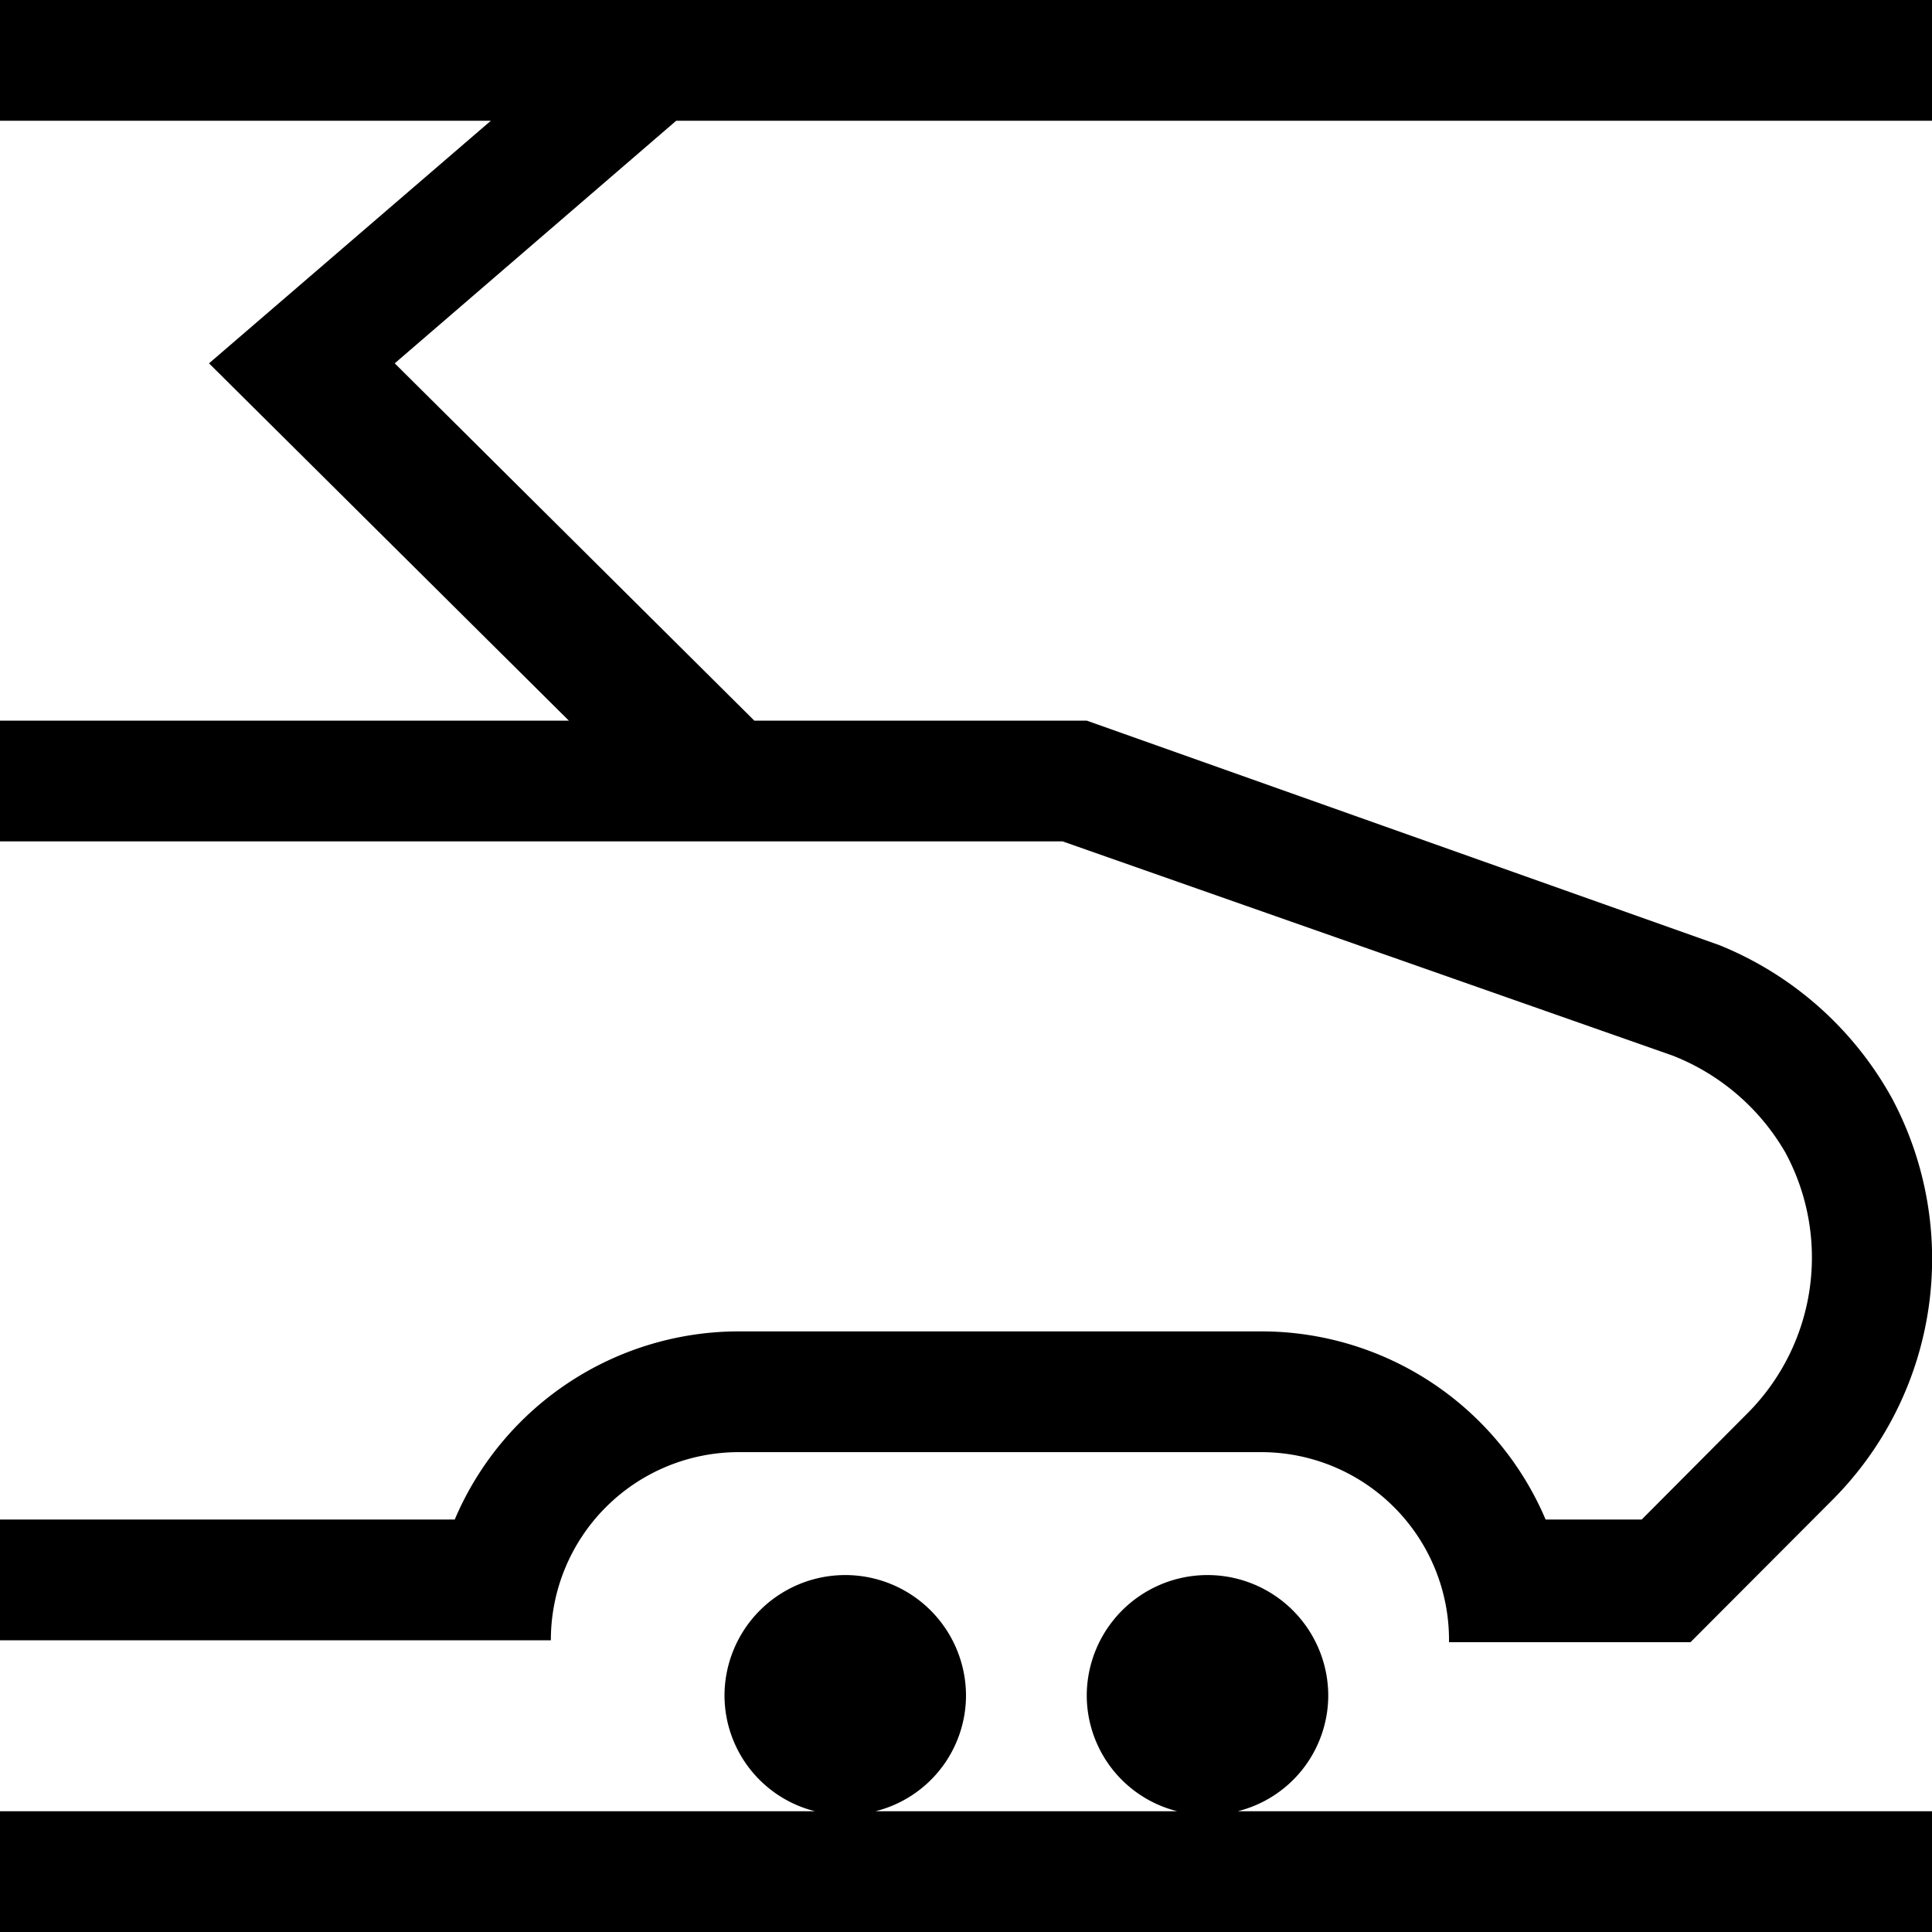
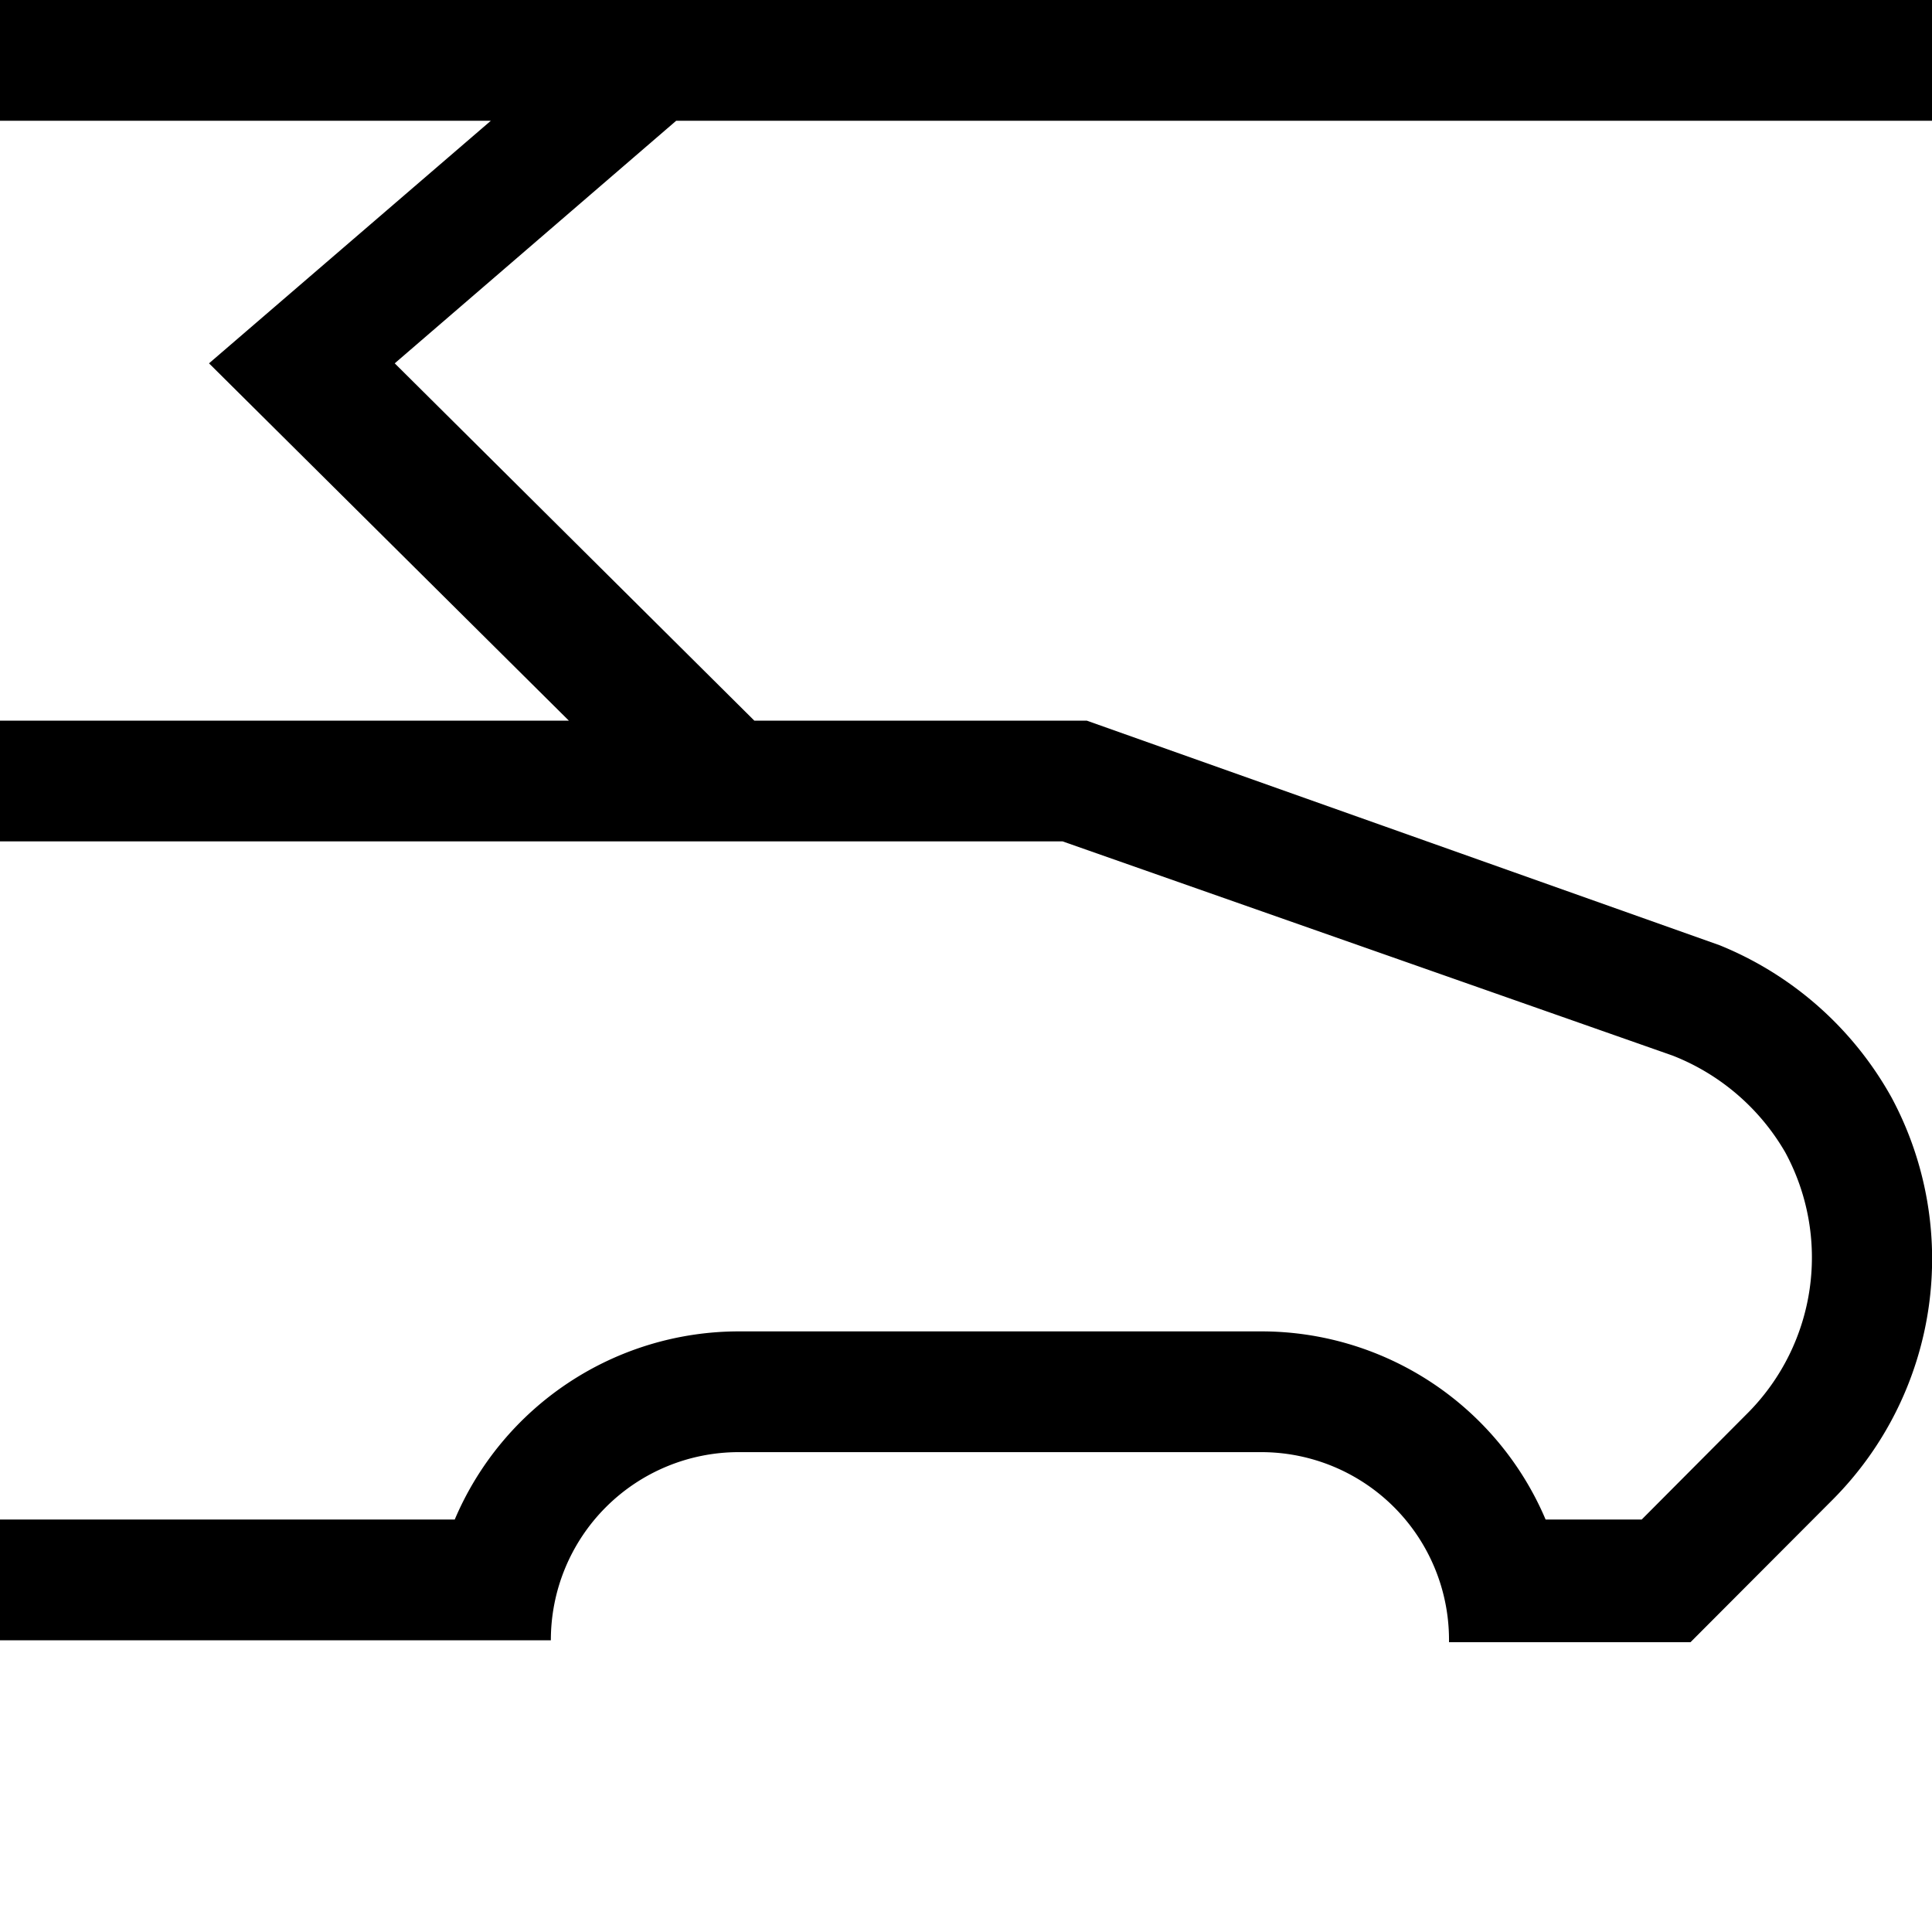
<svg xmlns="http://www.w3.org/2000/svg" id="Ebene_1" data-name="Ebene 1" viewBox="0 0 16 16">
-   <path d="M11,14.044a1,1,0,1,0-2,0A.99.99,0,0,0,9.75,15H7.25A.99.99,0,0,0,8,14.044a1,1,0,1,0-2,0A.99.99,0,0,0,6.75,15H0v1H16V15H10.25A.99.99,0,0,0,11,14.044Z" />
  <path d="M16,1V0H0V1H4.065L1.731,3.009l2.98,2.959H0v1H8.8l5.052,1.774a1.862,1.862,0,0,1,.932.8,1.827,1.827,0,0,1-.3,2.15l-.888.892H12.8a2.557,2.557,0,0,0-2.349-1.558H6.115a2.557,2.557,0,0,0-2.349,1.558H0v1H4.562a1.556,1.556,0,0,1,1.553-1.558h4.332A1.555,1.555,0,0,1,12,13.6h2l1.182-1.185a2.826,2.826,0,0,0,.483-3.326,2.857,2.857,0,0,0-1.424-1.261L9,5.968H6.247L3.269,3.009,5.6,1Z" />
</svg>